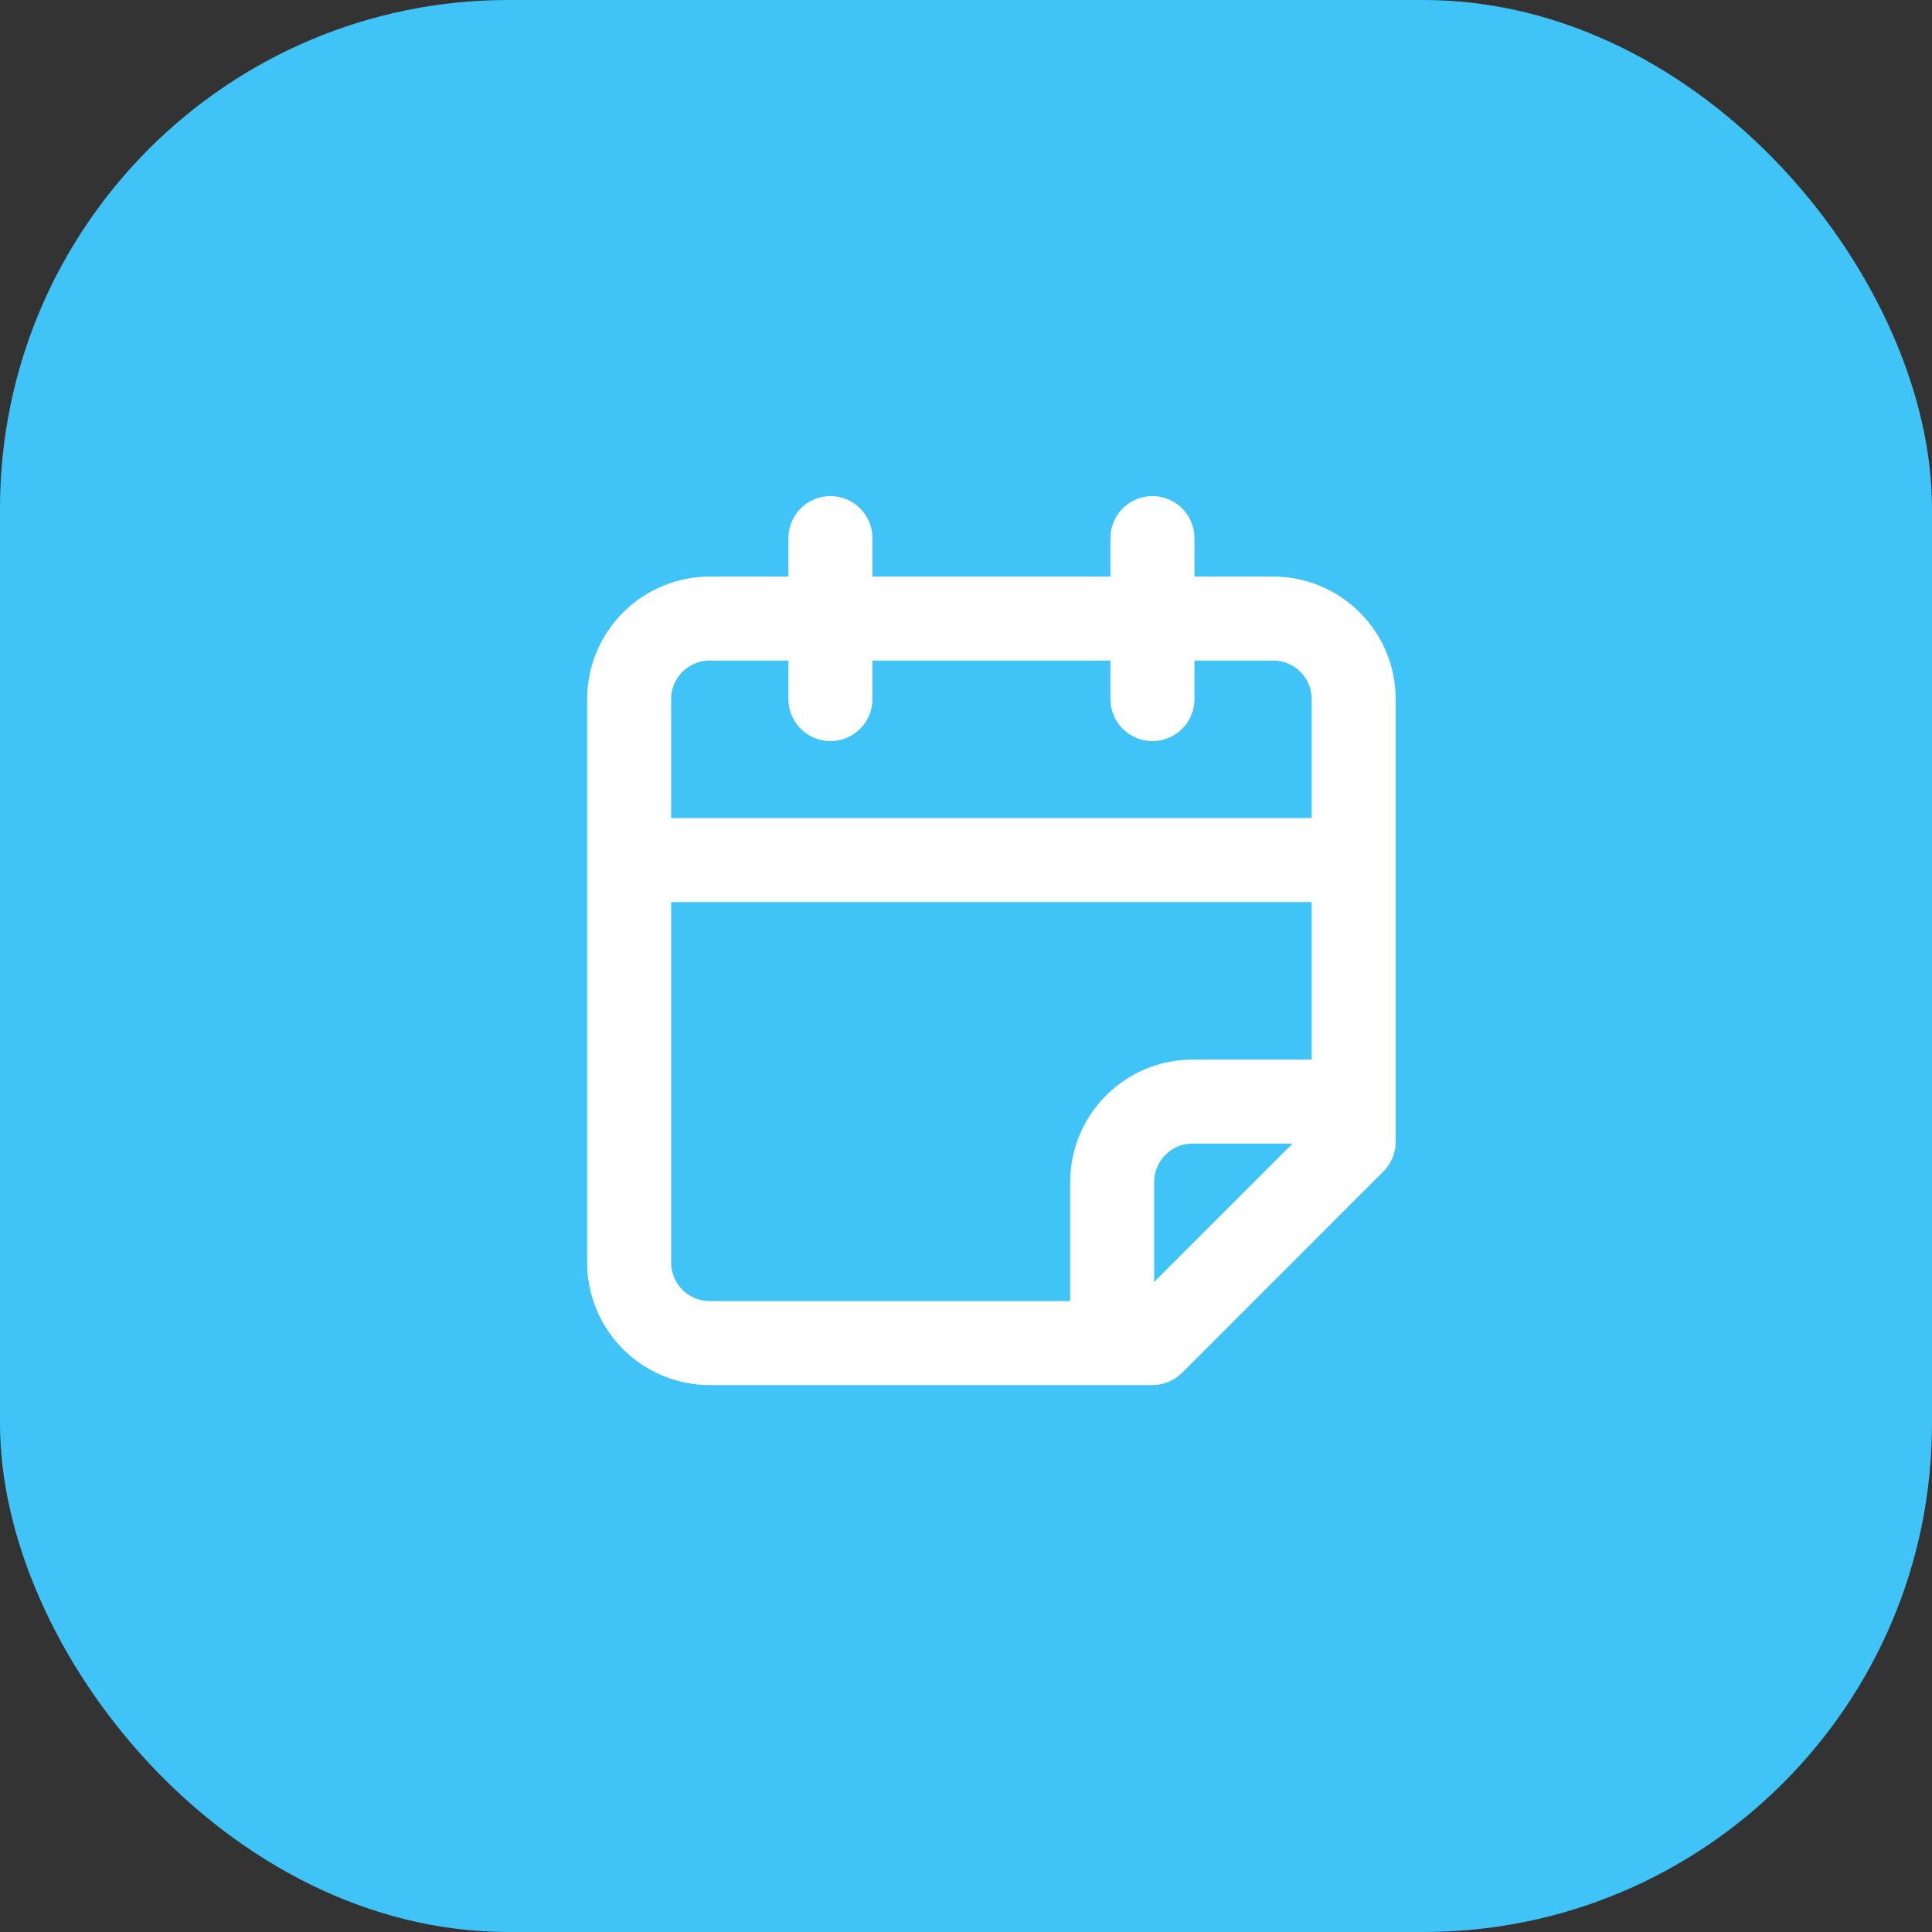
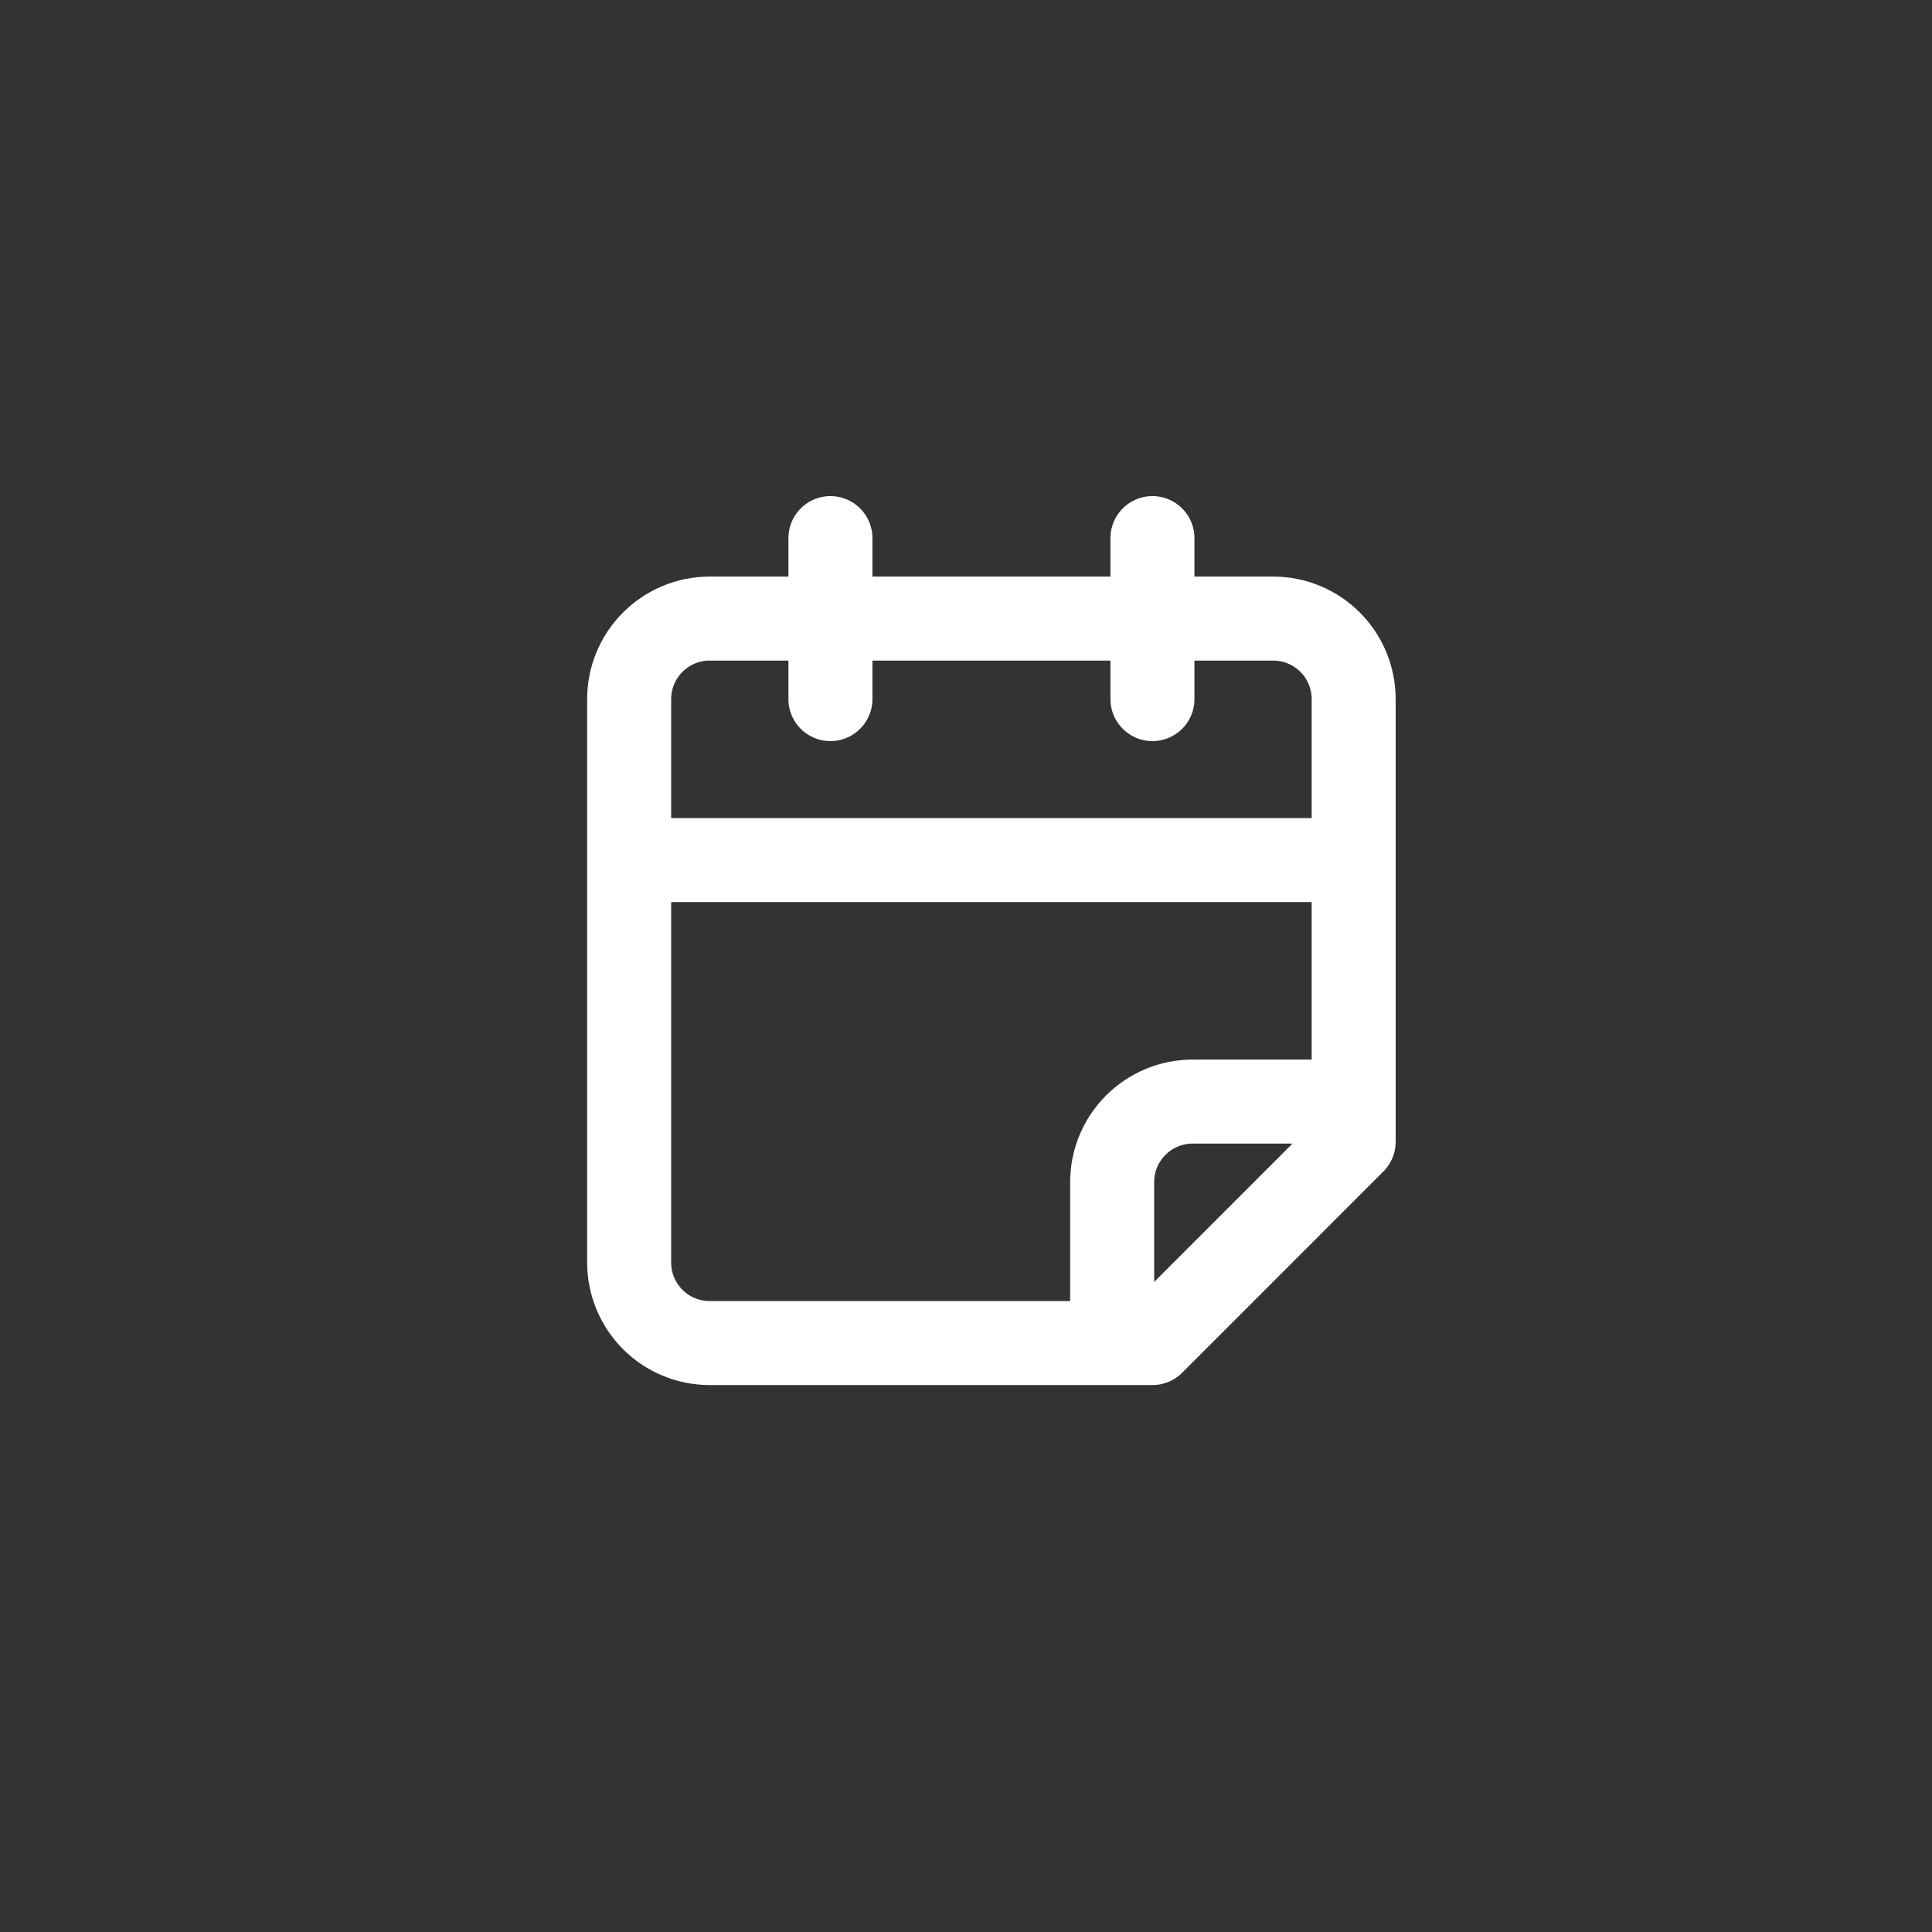
<svg xmlns="http://www.w3.org/2000/svg" width="46" height="46" viewBox="0 0 46 46" fill="none">
  <rect x="0" y="0" width="46" height="46" fill="#333333" stroke="none" />
-   <rect width="46" height="46" rx="12.105" fill="#40C4F7" />
  <path d="M19.772 12.812V16.645M27.439 12.812V16.645M14.98 20.478H32.23M26.48 31.978V28.145C26.48 27.637 26.682 27.149 27.042 26.79C27.401 26.43 27.889 26.228 28.397 26.228H32.23M32.23 27.186V16.645C32.23 16.137 32.029 15.649 31.669 15.29C31.31 14.93 30.822 14.728 30.314 14.728H16.897C16.389 14.728 15.901 14.93 15.542 15.29C15.182 15.649 14.98 16.137 14.98 16.645V30.061C14.98 30.57 15.182 31.057 15.542 31.417C15.901 31.776 16.389 31.978 16.897 31.978H27.439L32.23 27.186Z" stroke="white" stroke-width="2" stroke-linecap="round" stroke-linejoin="round" />
</svg>